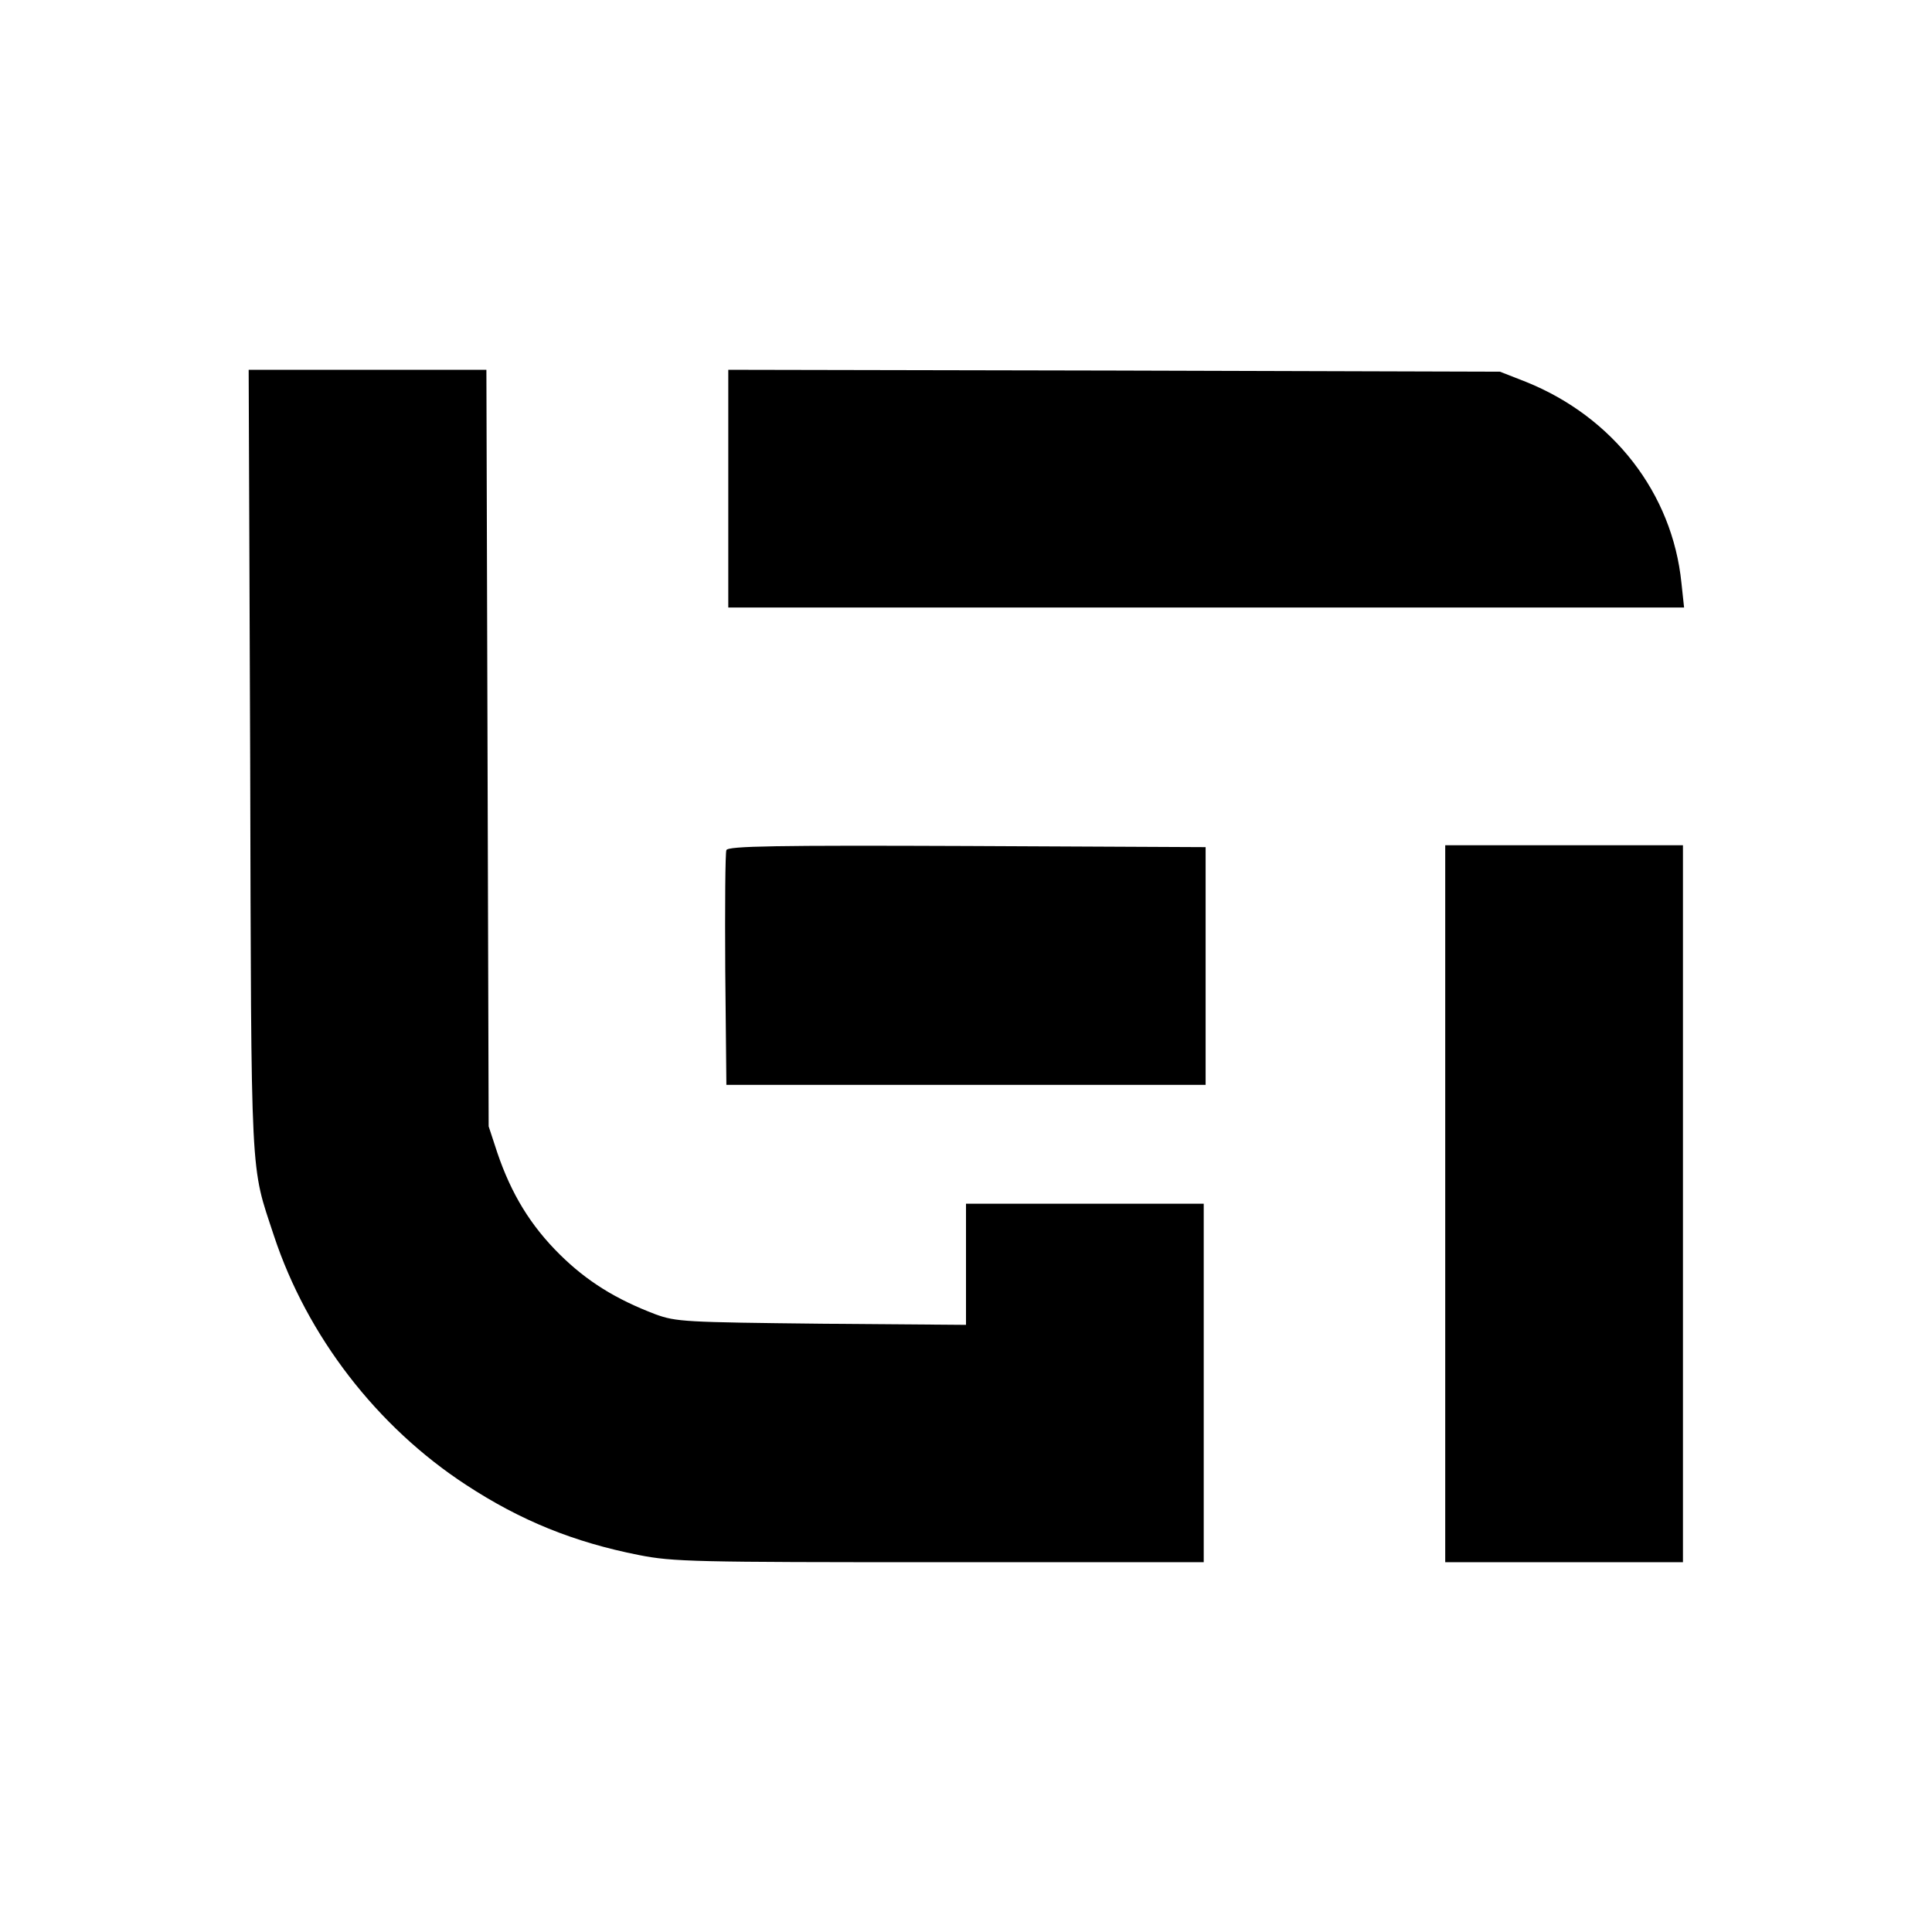
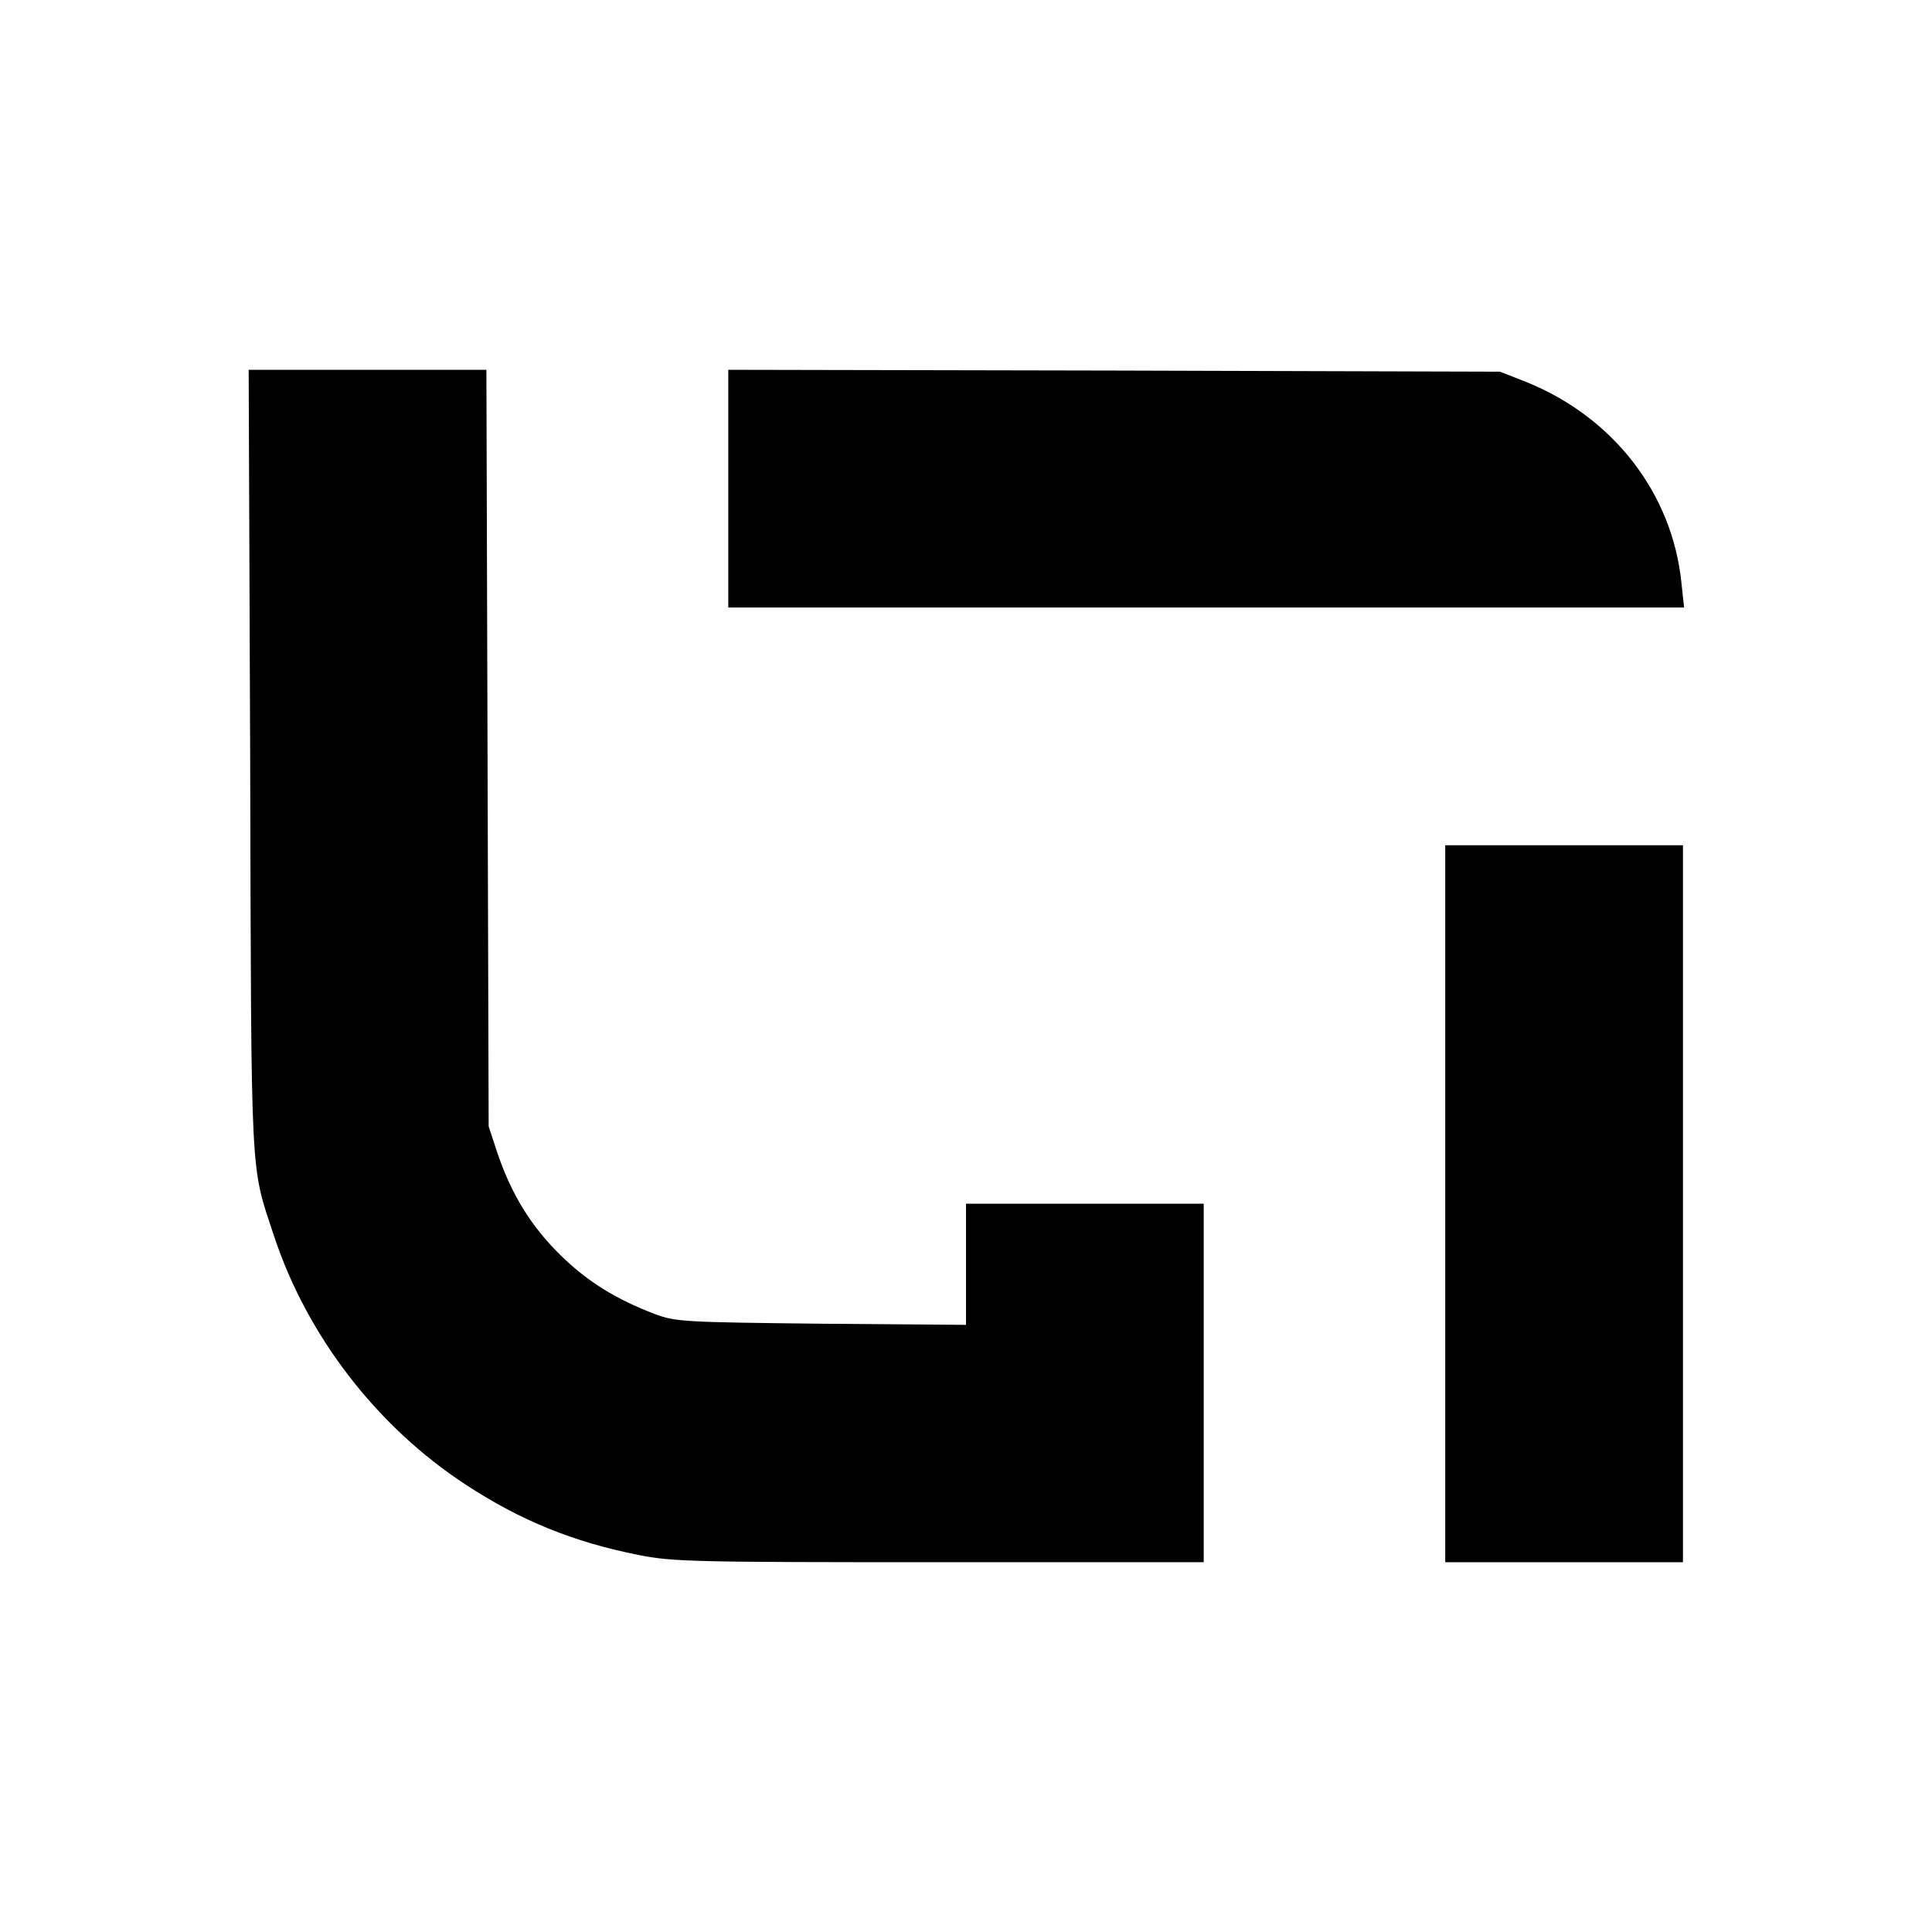
<svg xmlns="http://www.w3.org/2000/svg" version="1.0" width="512pt" height="512pt" viewBox="0 0 512 512" preserveAspectRatio="xMidYMid meet">
  <g transform="translate(0,512) scale(0.1,-0.1)" fill="#000000" stroke="none">
    <path d="M663 3103 c3 -1136 0 -1066 63 -1258 88 -266 273 -506 509 -660 145 -95 286 -152 458 -186 91 -18 148 -19 797 -19 l700 0 0 475 0 475 -315 0 -315 0 0 -161 0 -160 -382 3 c-363 4 -386 5 -441 25 -105 40 -181 87 -253 158 -78 77 -129 161 -166 270 l-23 70 -3 1003 -3 1002 -315 0 -315 0 4 -1037z" />
    <path d="M1930 3825 l0 -315 1266 0 1267 0 -7 65 c-24 238 -181 440 -412 533 l-69 27 -1022 3 -1023 2 0 -315z" />
-     <path d="M1925 2867 c-3 -7 -4 -149 -3 -317 l3 -305 635 0 635 0 0 315 0 315 -633 3 c-503 2 -634 0 -637 -11z" />
    <path d="M3830 1930 l0 -950 315 0 315 0 0 950 0 950 -315 0 -315 0 0 -950z" />
  </g>
</svg>